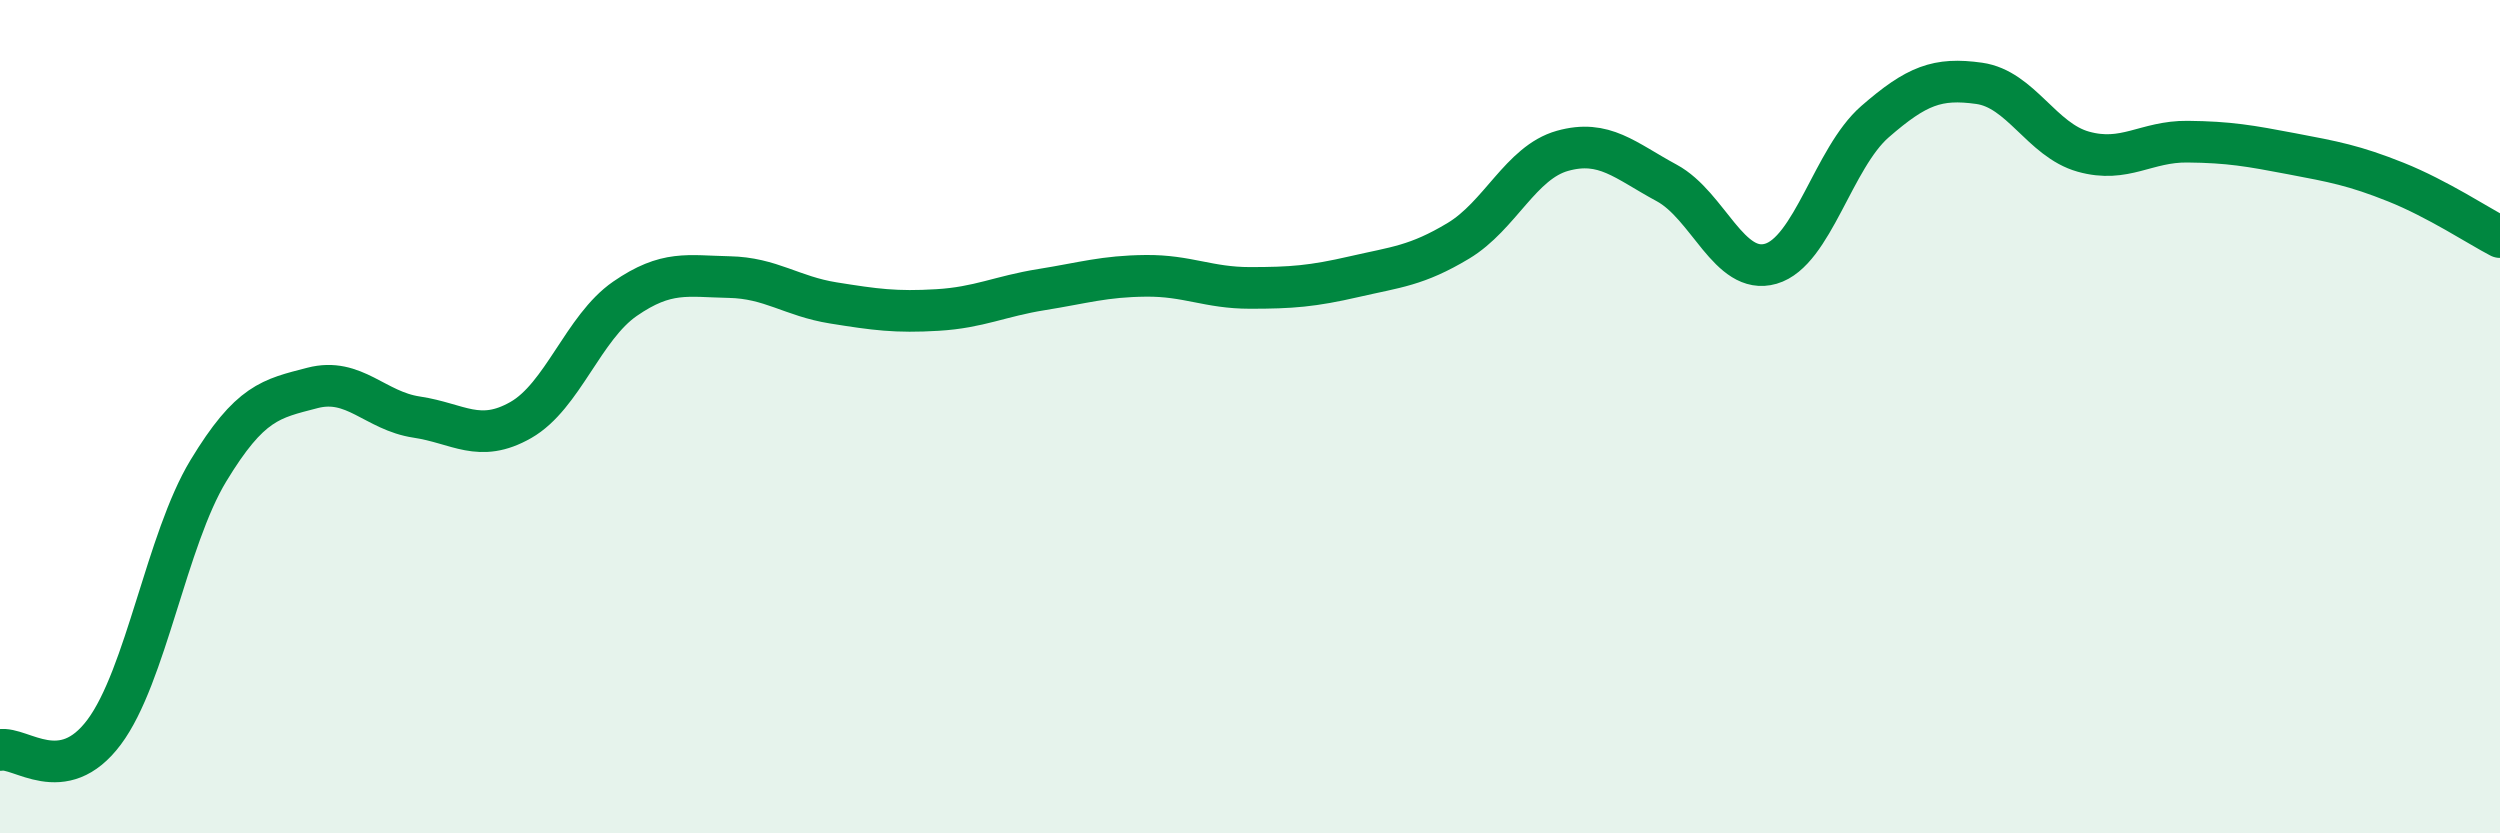
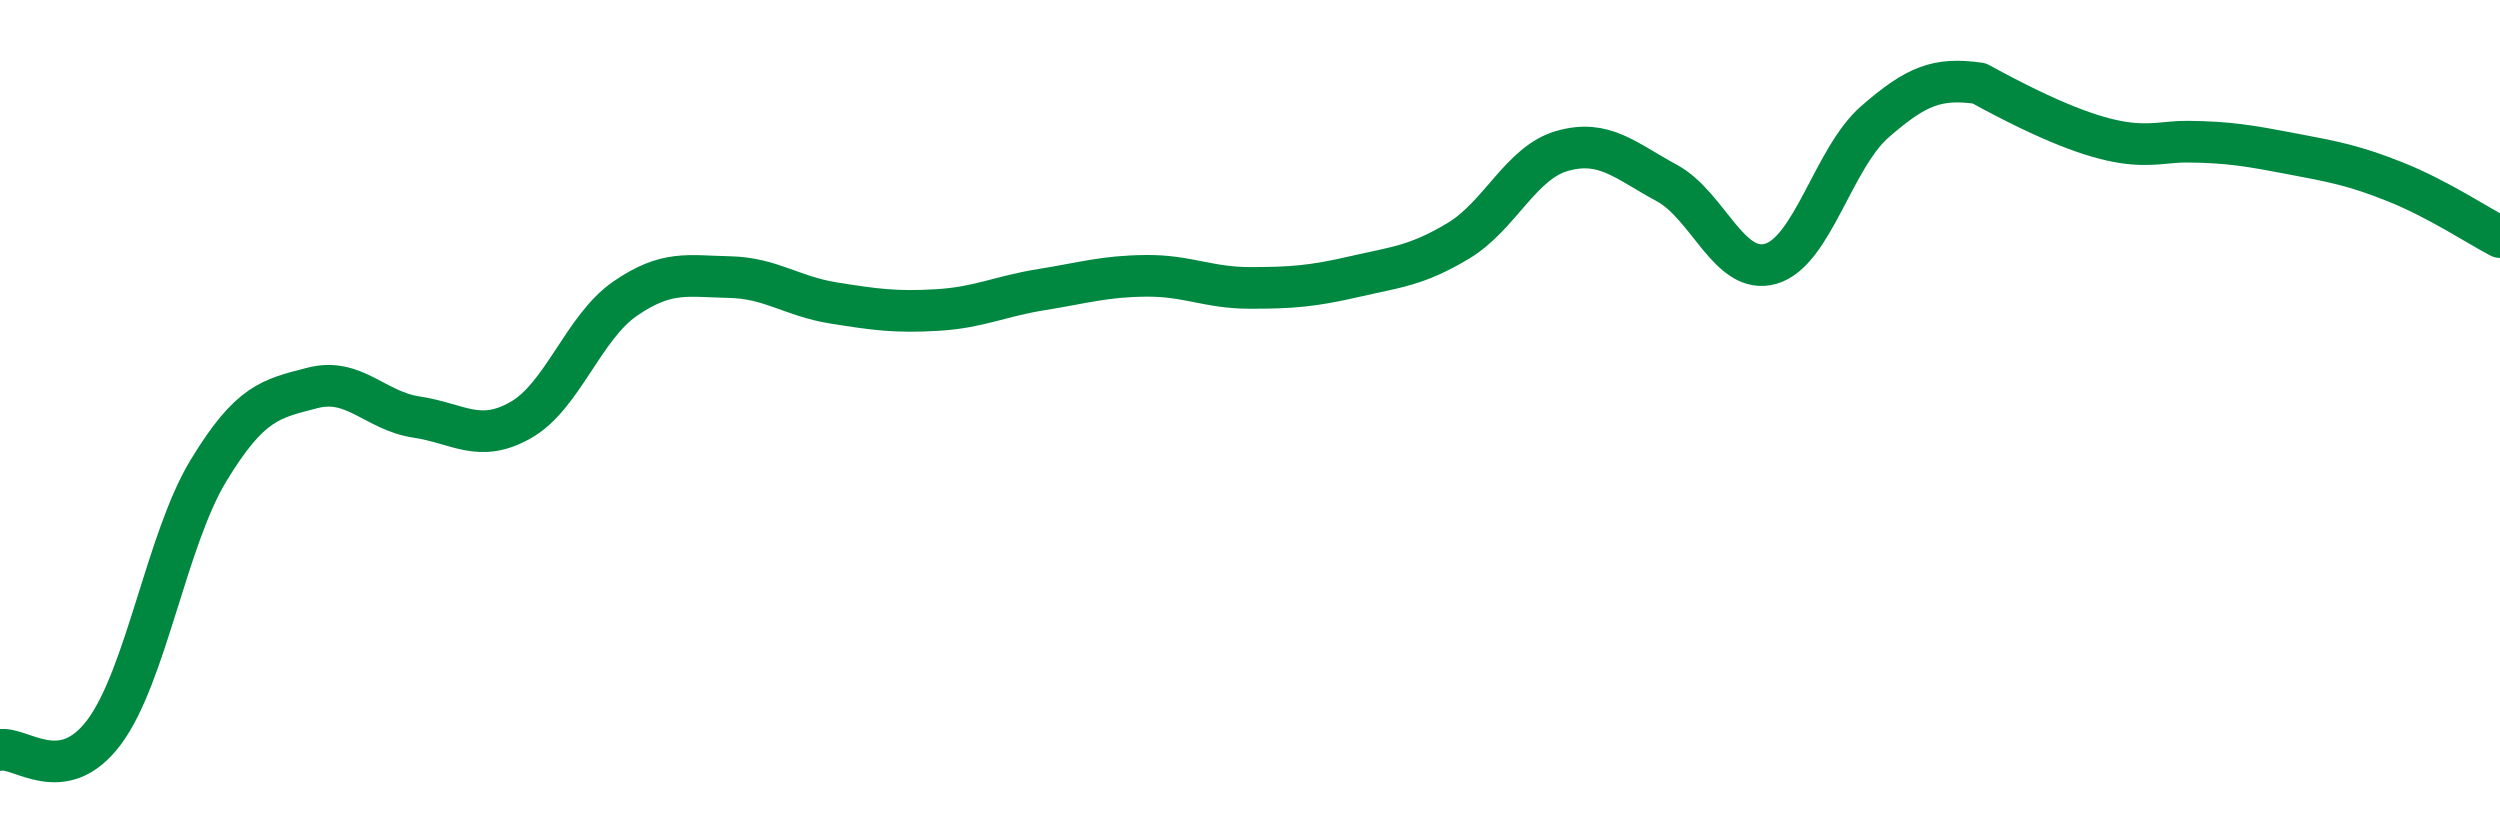
<svg xmlns="http://www.w3.org/2000/svg" width="60" height="20" viewBox="0 0 60 20">
-   <path d="M 0,18 C 0.5,17.91 1.5,18.91 2.5,17.57 C 3.5,16.23 4,12.95 5,11.3 C 6,9.65 6.5,9.57 7.5,9.31 C 8.5,9.05 9,9.86 10,10.01 C 11,10.16 11.5,10.65 12.5,10.08 C 13.5,9.51 14,7.86 15,7.17 C 16,6.48 16.5,6.63 17.5,6.65 C 18.5,6.67 19,7.11 20,7.27 C 21,7.43 21.5,7.5 22.5,7.44 C 23.5,7.38 24,7.11 25,6.95 C 26,6.79 26.5,6.63 27.5,6.62 C 28.5,6.61 29,6.91 30,6.91 C 31,6.91 31.5,6.87 32.5,6.64 C 33.5,6.41 34,6.38 35,5.78 C 36,5.18 36.5,3.9 37.5,3.62 C 38.5,3.34 39,3.85 40,4.39 C 41,4.93 41.5,6.62 42.5,6.33 C 43.5,6.04 44,3.79 45,2.92 C 46,2.05 46.5,1.86 47.5,2 C 48.5,2.14 49,3.36 50,3.64 C 51,3.92 51.5,3.39 52.5,3.4 C 53.5,3.41 54,3.5 55,3.69 C 56,3.88 56.5,3.97 57.5,4.37 C 58.5,4.77 59.5,5.43 60,5.69L60 20L0 20Z" fill="#008740" opacity="0.1" stroke-linecap="round" stroke-linejoin="round" />
-   <path d="M 0,18 C 0.5,17.91 1.5,18.91 2.5,17.57 C 3.5,16.23 4,12.95 5,11.3 C 6,9.65 6.5,9.57 7.5,9.31 C 8.5,9.05 9,9.86 10,10.01 C 11,10.16 11.5,10.65 12.5,10.08 C 13.5,9.51 14,7.86 15,7.17 C 16,6.48 16.5,6.63 17.5,6.65 C 18.5,6.67 19,7.11 20,7.27 C 21,7.43 21.5,7.5 22.5,7.44 C 23.5,7.38 24,7.11 25,6.95 C 26,6.79 26.5,6.63 27.5,6.62 C 28.5,6.61 29,6.91 30,6.91 C 31,6.91 31.5,6.87 32.5,6.64 C 33.5,6.41 34,6.38 35,5.78 C 36,5.18 36.5,3.9 37.5,3.62 C 38.5,3.34 39,3.85 40,4.39 C 41,4.93 41.5,6.62 42.5,6.33 C 43.5,6.04 44,3.79 45,2.92 C 46,2.05 46.5,1.86 47.5,2 C 48.5,2.14 49,3.36 50,3.64 C 51,3.92 51.5,3.39 52.5,3.4 C 53.5,3.41 54,3.5 55,3.69 C 56,3.88 56.5,3.97 57.5,4.37 C 58.5,4.77 59.5,5.43 60,5.69" stroke="#008740" stroke-width="1" fill="none" stroke-linecap="round" stroke-linejoin="round" />
+   <path d="M 0,18 C 0.5,17.91 1.5,18.91 2.5,17.57 C 3.5,16.23 4,12.95 5,11.3 C 6,9.65 6.5,9.57 7.5,9.31 C 8.5,9.05 9,9.86 10,10.01 C 11,10.16 11.5,10.65 12.5,10.08 C 13.5,9.51 14,7.86 15,7.17 C 16,6.48 16.5,6.63 17.5,6.65 C 18.5,6.67 19,7.11 20,7.27 C 21,7.43 21.5,7.5 22.5,7.44 C 23.5,7.38 24,7.11 25,6.95 C 26,6.79 26.5,6.63 27.5,6.62 C 28.5,6.61 29,6.91 30,6.91 C 31,6.91 31.5,6.87 32.5,6.64 C 33.5,6.41 34,6.38 35,5.78 C 36,5.18 36.5,3.9 37.5,3.62 C 38.5,3.34 39,3.85 40,4.39 C 41,4.93 41.5,6.62 42.5,6.33 C 43.5,6.04 44,3.79 45,2.92 C 46,2.05 46.5,1.86 47.5,2 C 51,3.92 51.5,3.39 52.5,3.4 C 53.5,3.41 54,3.5 55,3.69 C 56,3.88 56.5,3.97 57.5,4.37 C 58.5,4.77 59.5,5.43 60,5.69" stroke="#008740" stroke-width="1" fill="none" stroke-linecap="round" stroke-linejoin="round" />
</svg>